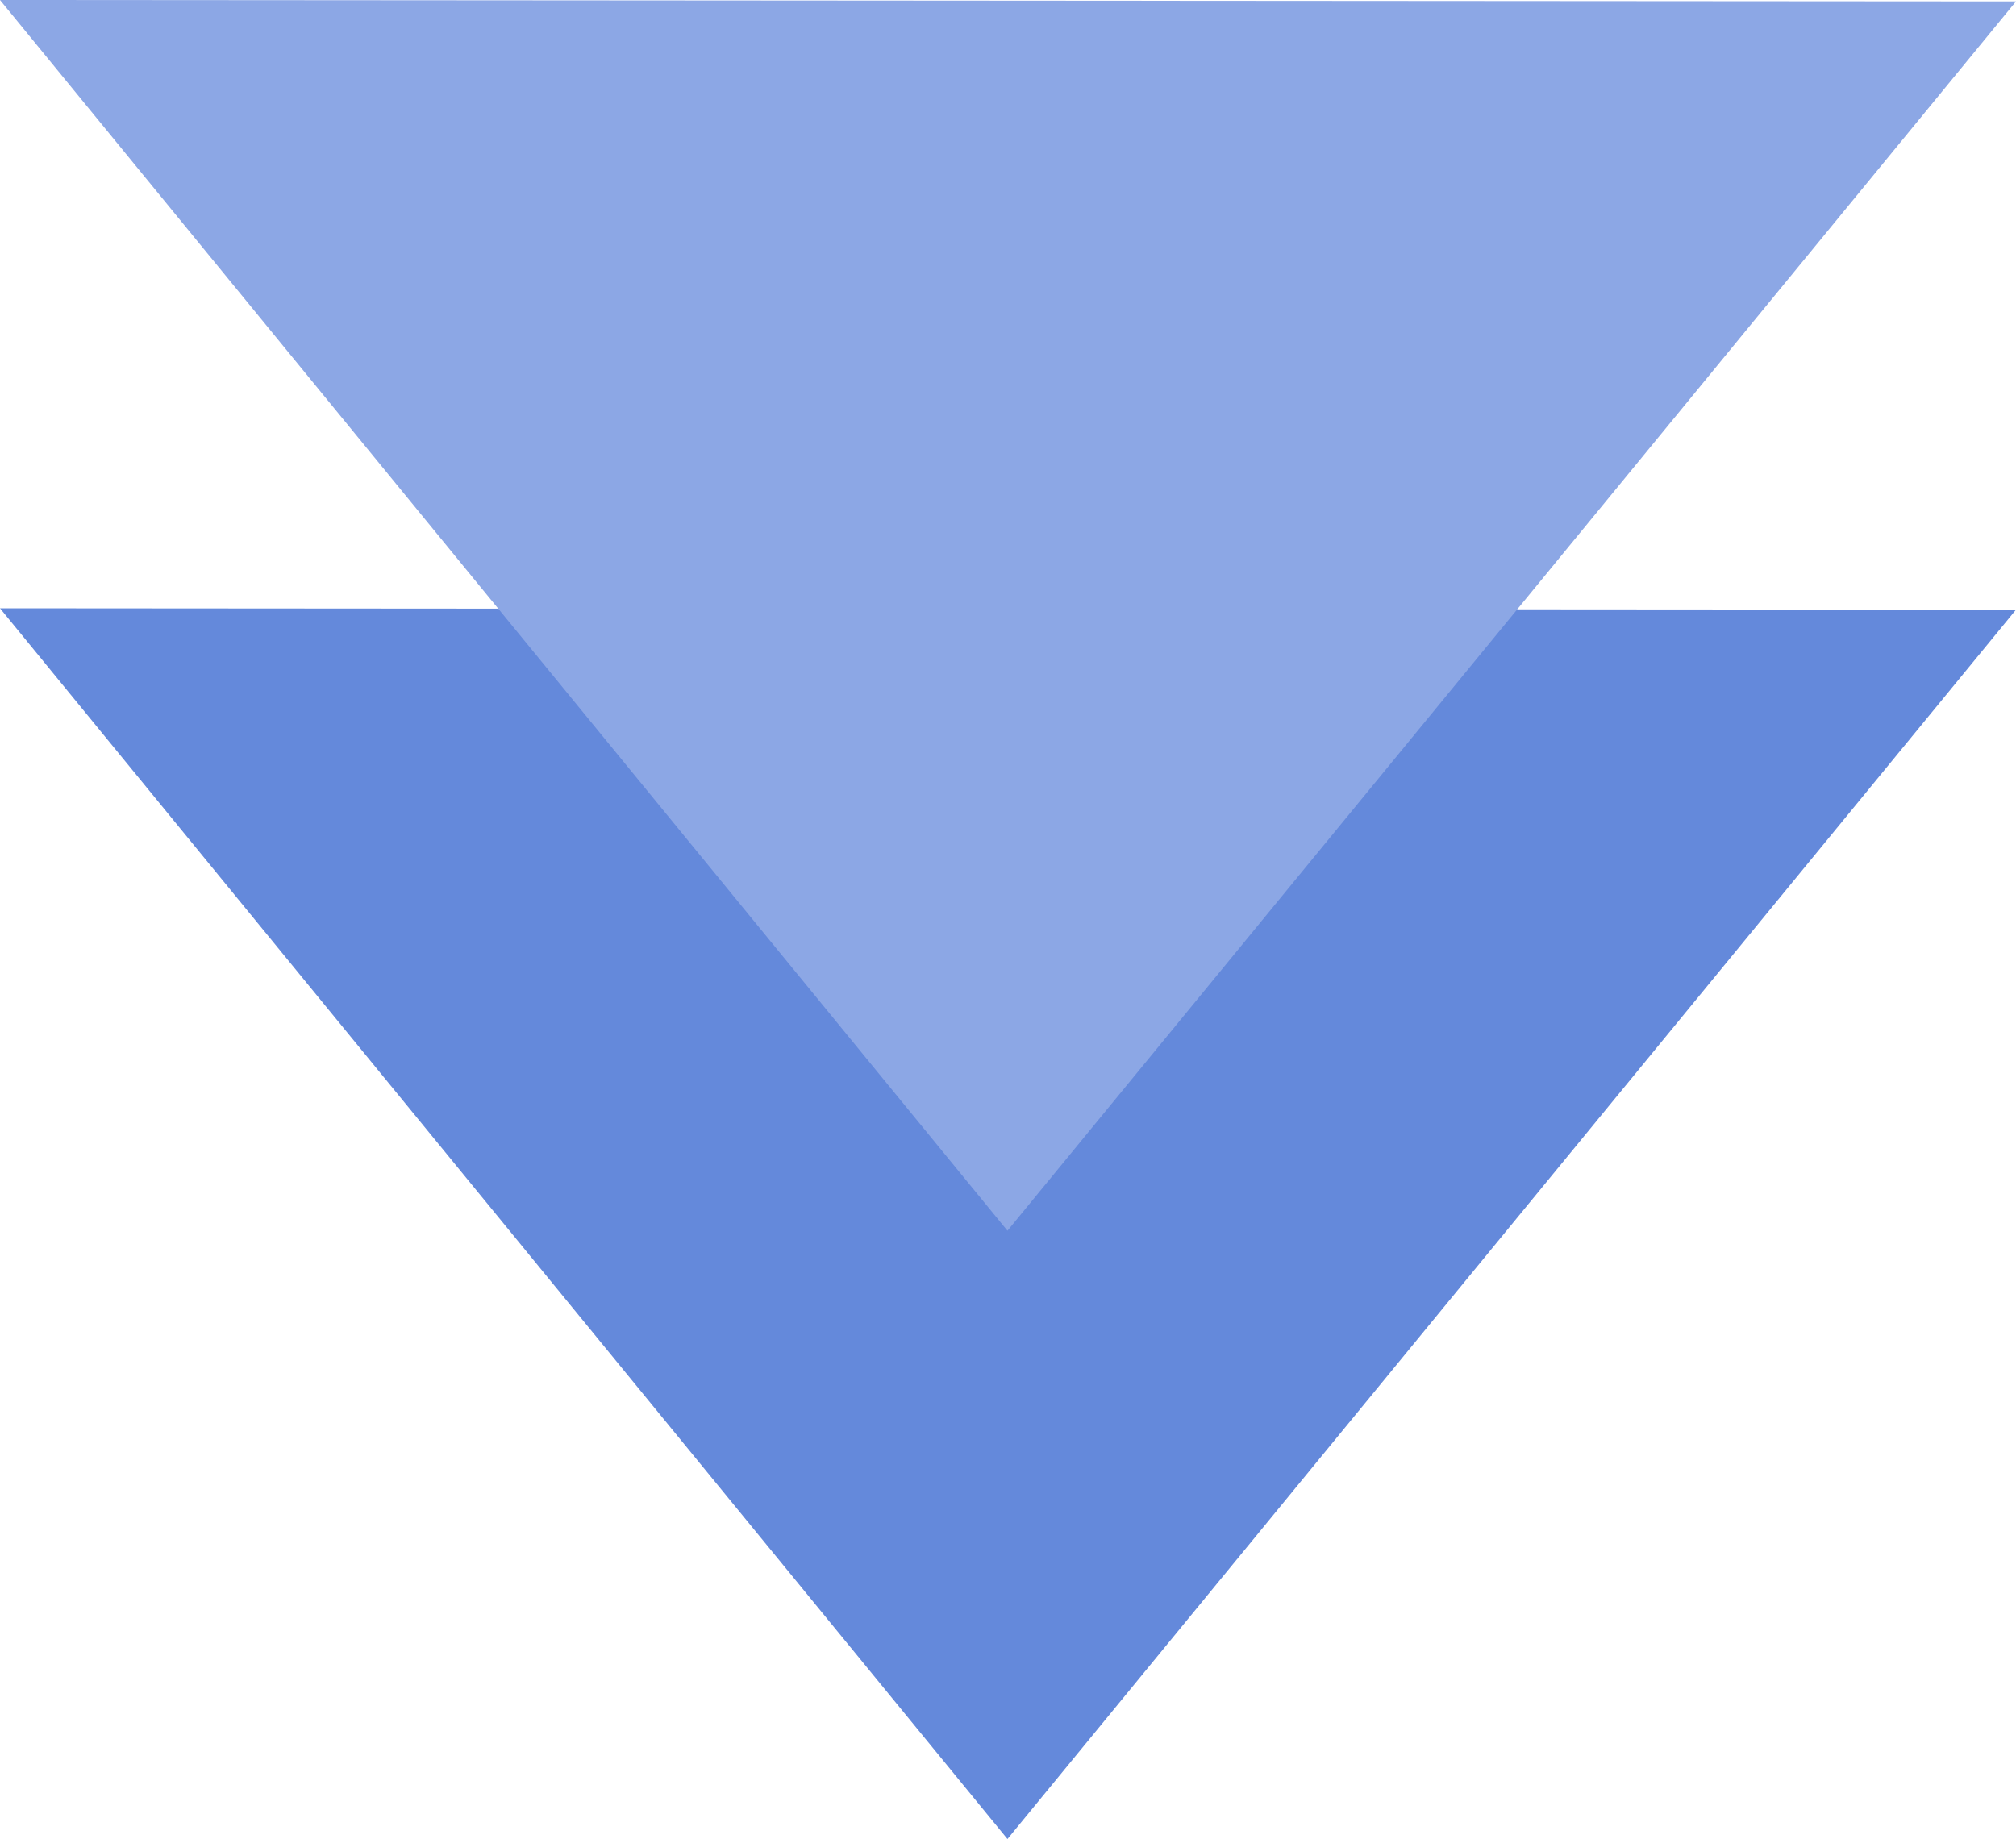
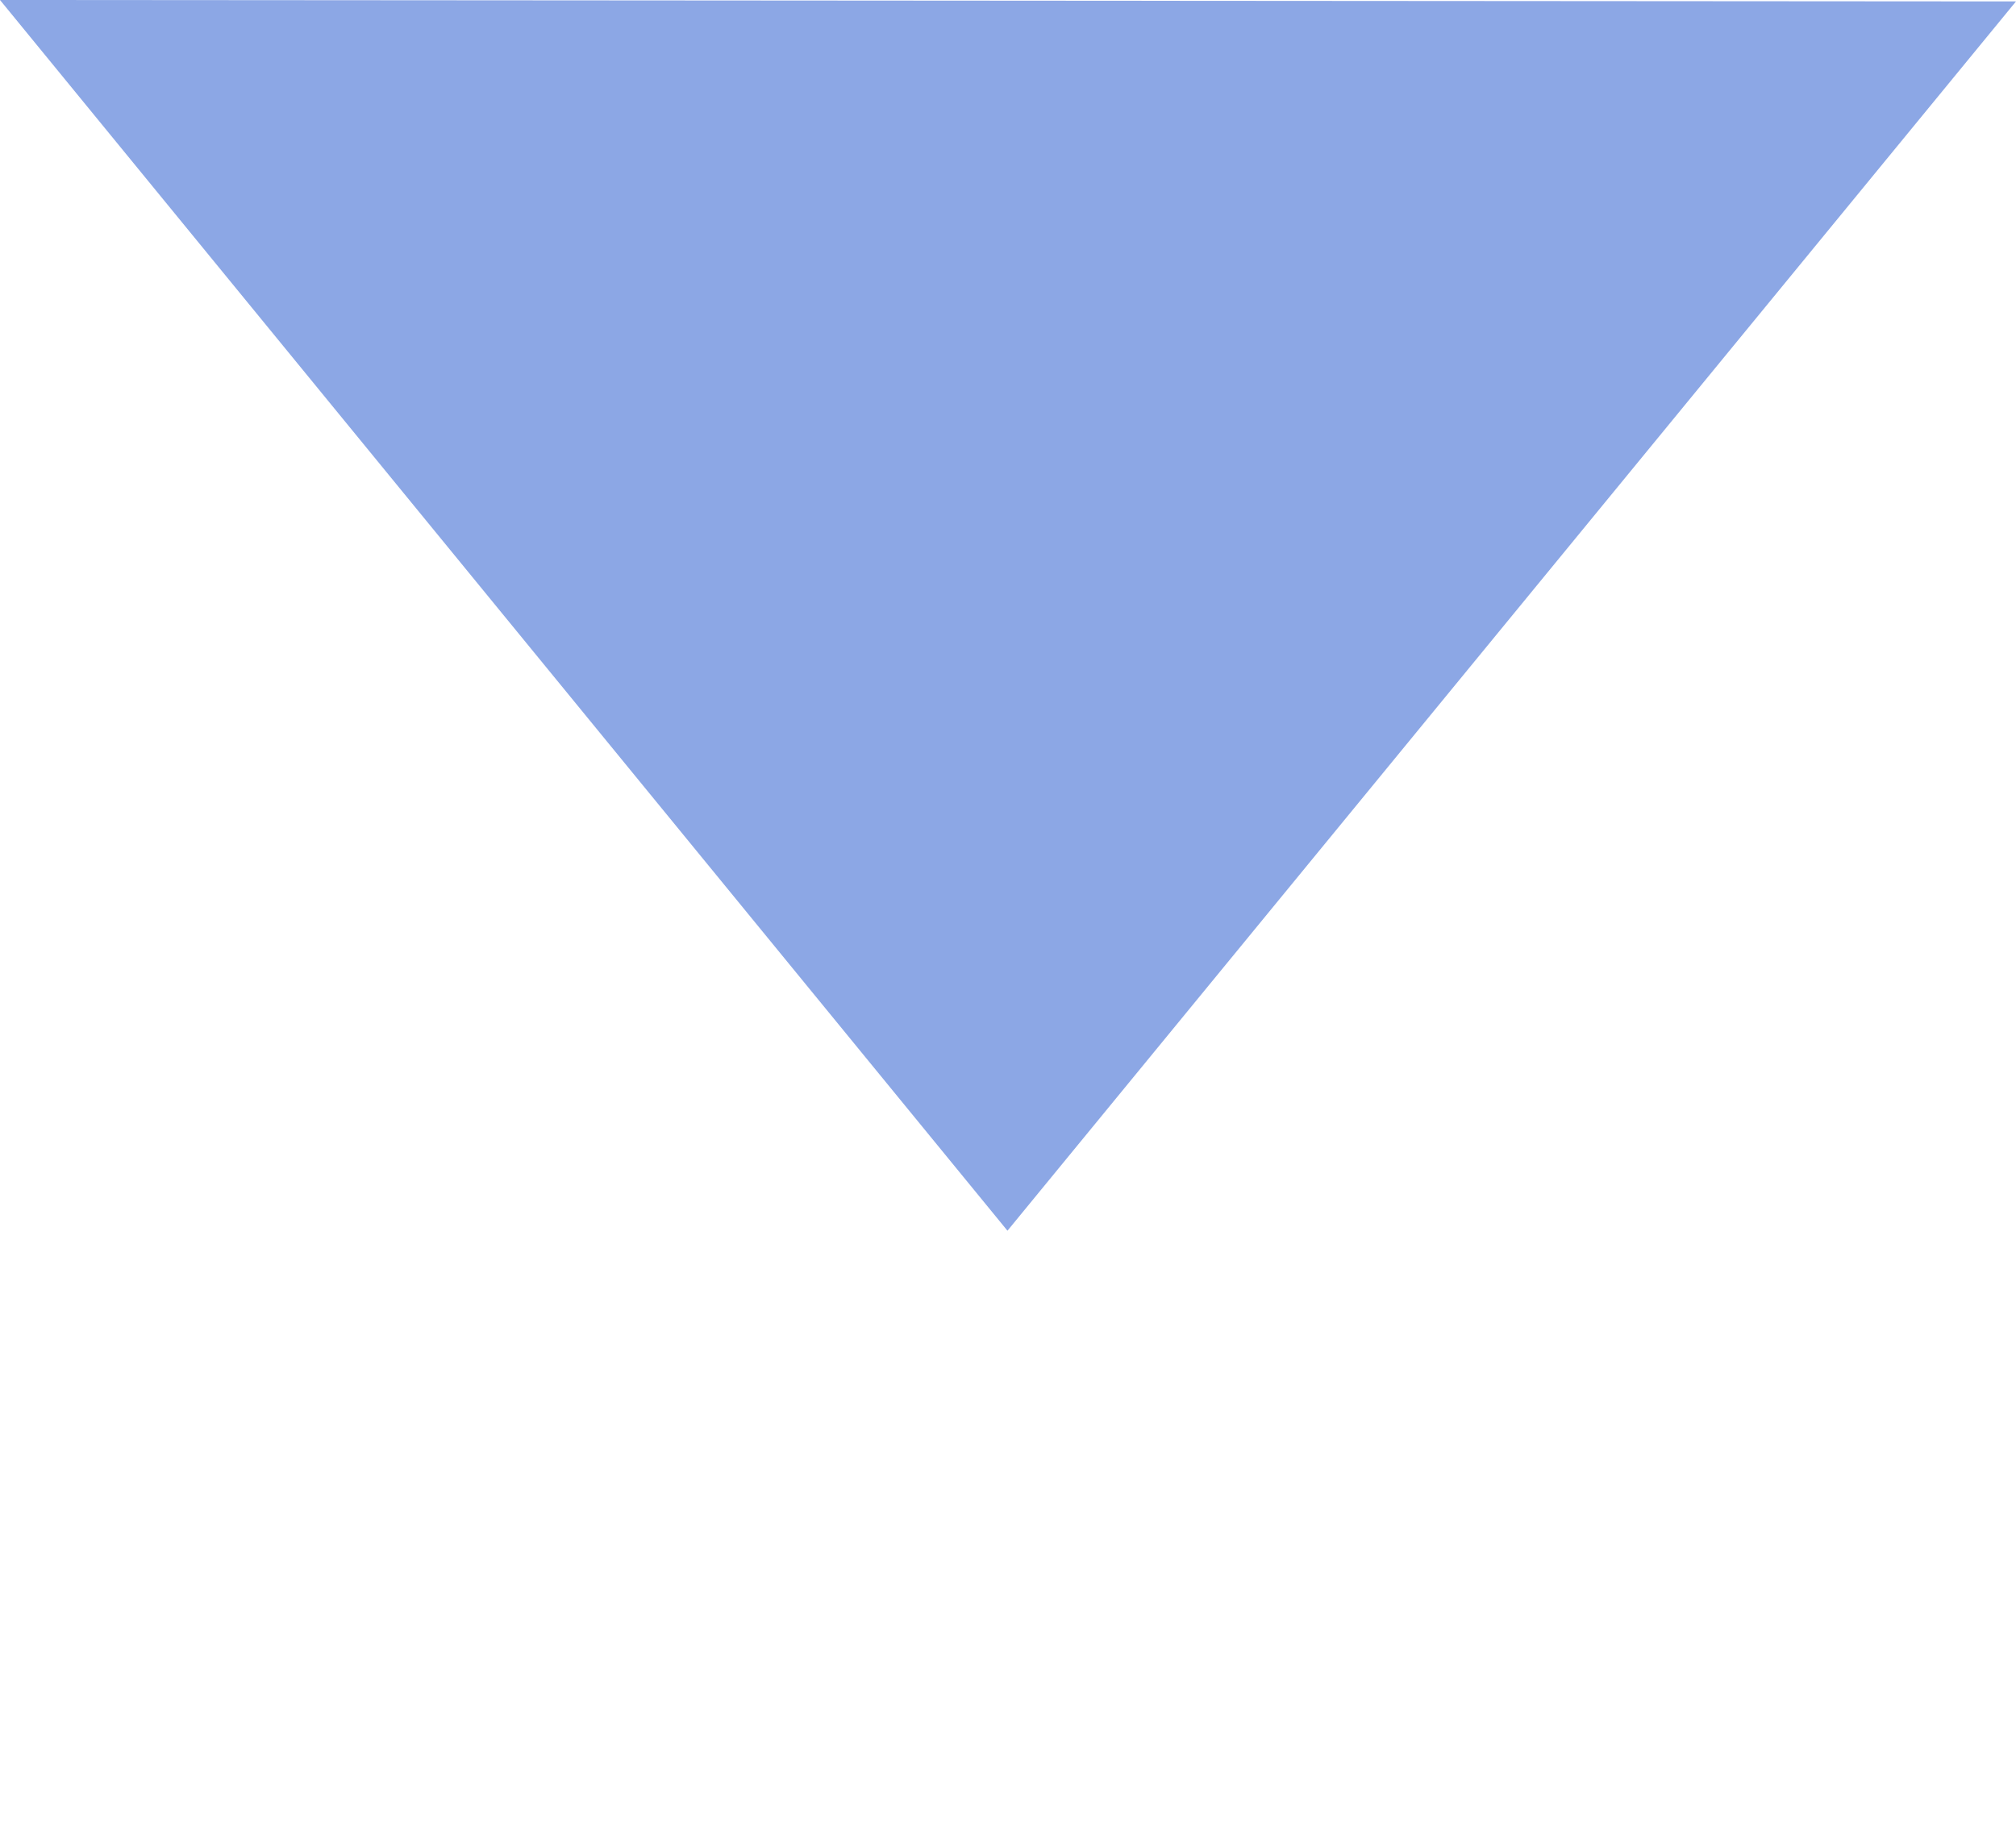
<svg xmlns="http://www.w3.org/2000/svg" width="35.391" height="32.291" viewBox="0 0 35.391 32.291">
  <g id="scroll-arrow" transform="translate(0 32.291) rotate(-90)">
    <g id="Artwork_46" data-name="Artwork 46">
-       <path id="Path_26" data-name="Path 26" d="M21.61,0l-.025,35.391L0,17.686Z" fill="#6489db" />
-     </g>
+       </g>
    <g id="Artwork_46-2" data-name="Artwork 46" transform="translate(10.681)">
      <path id="Path_26-2" data-name="Path 26" d="M21.61,0l-.025,35.391L0,17.686Z" fill="#8ca7e5" />
    </g>
  </g>
</svg>